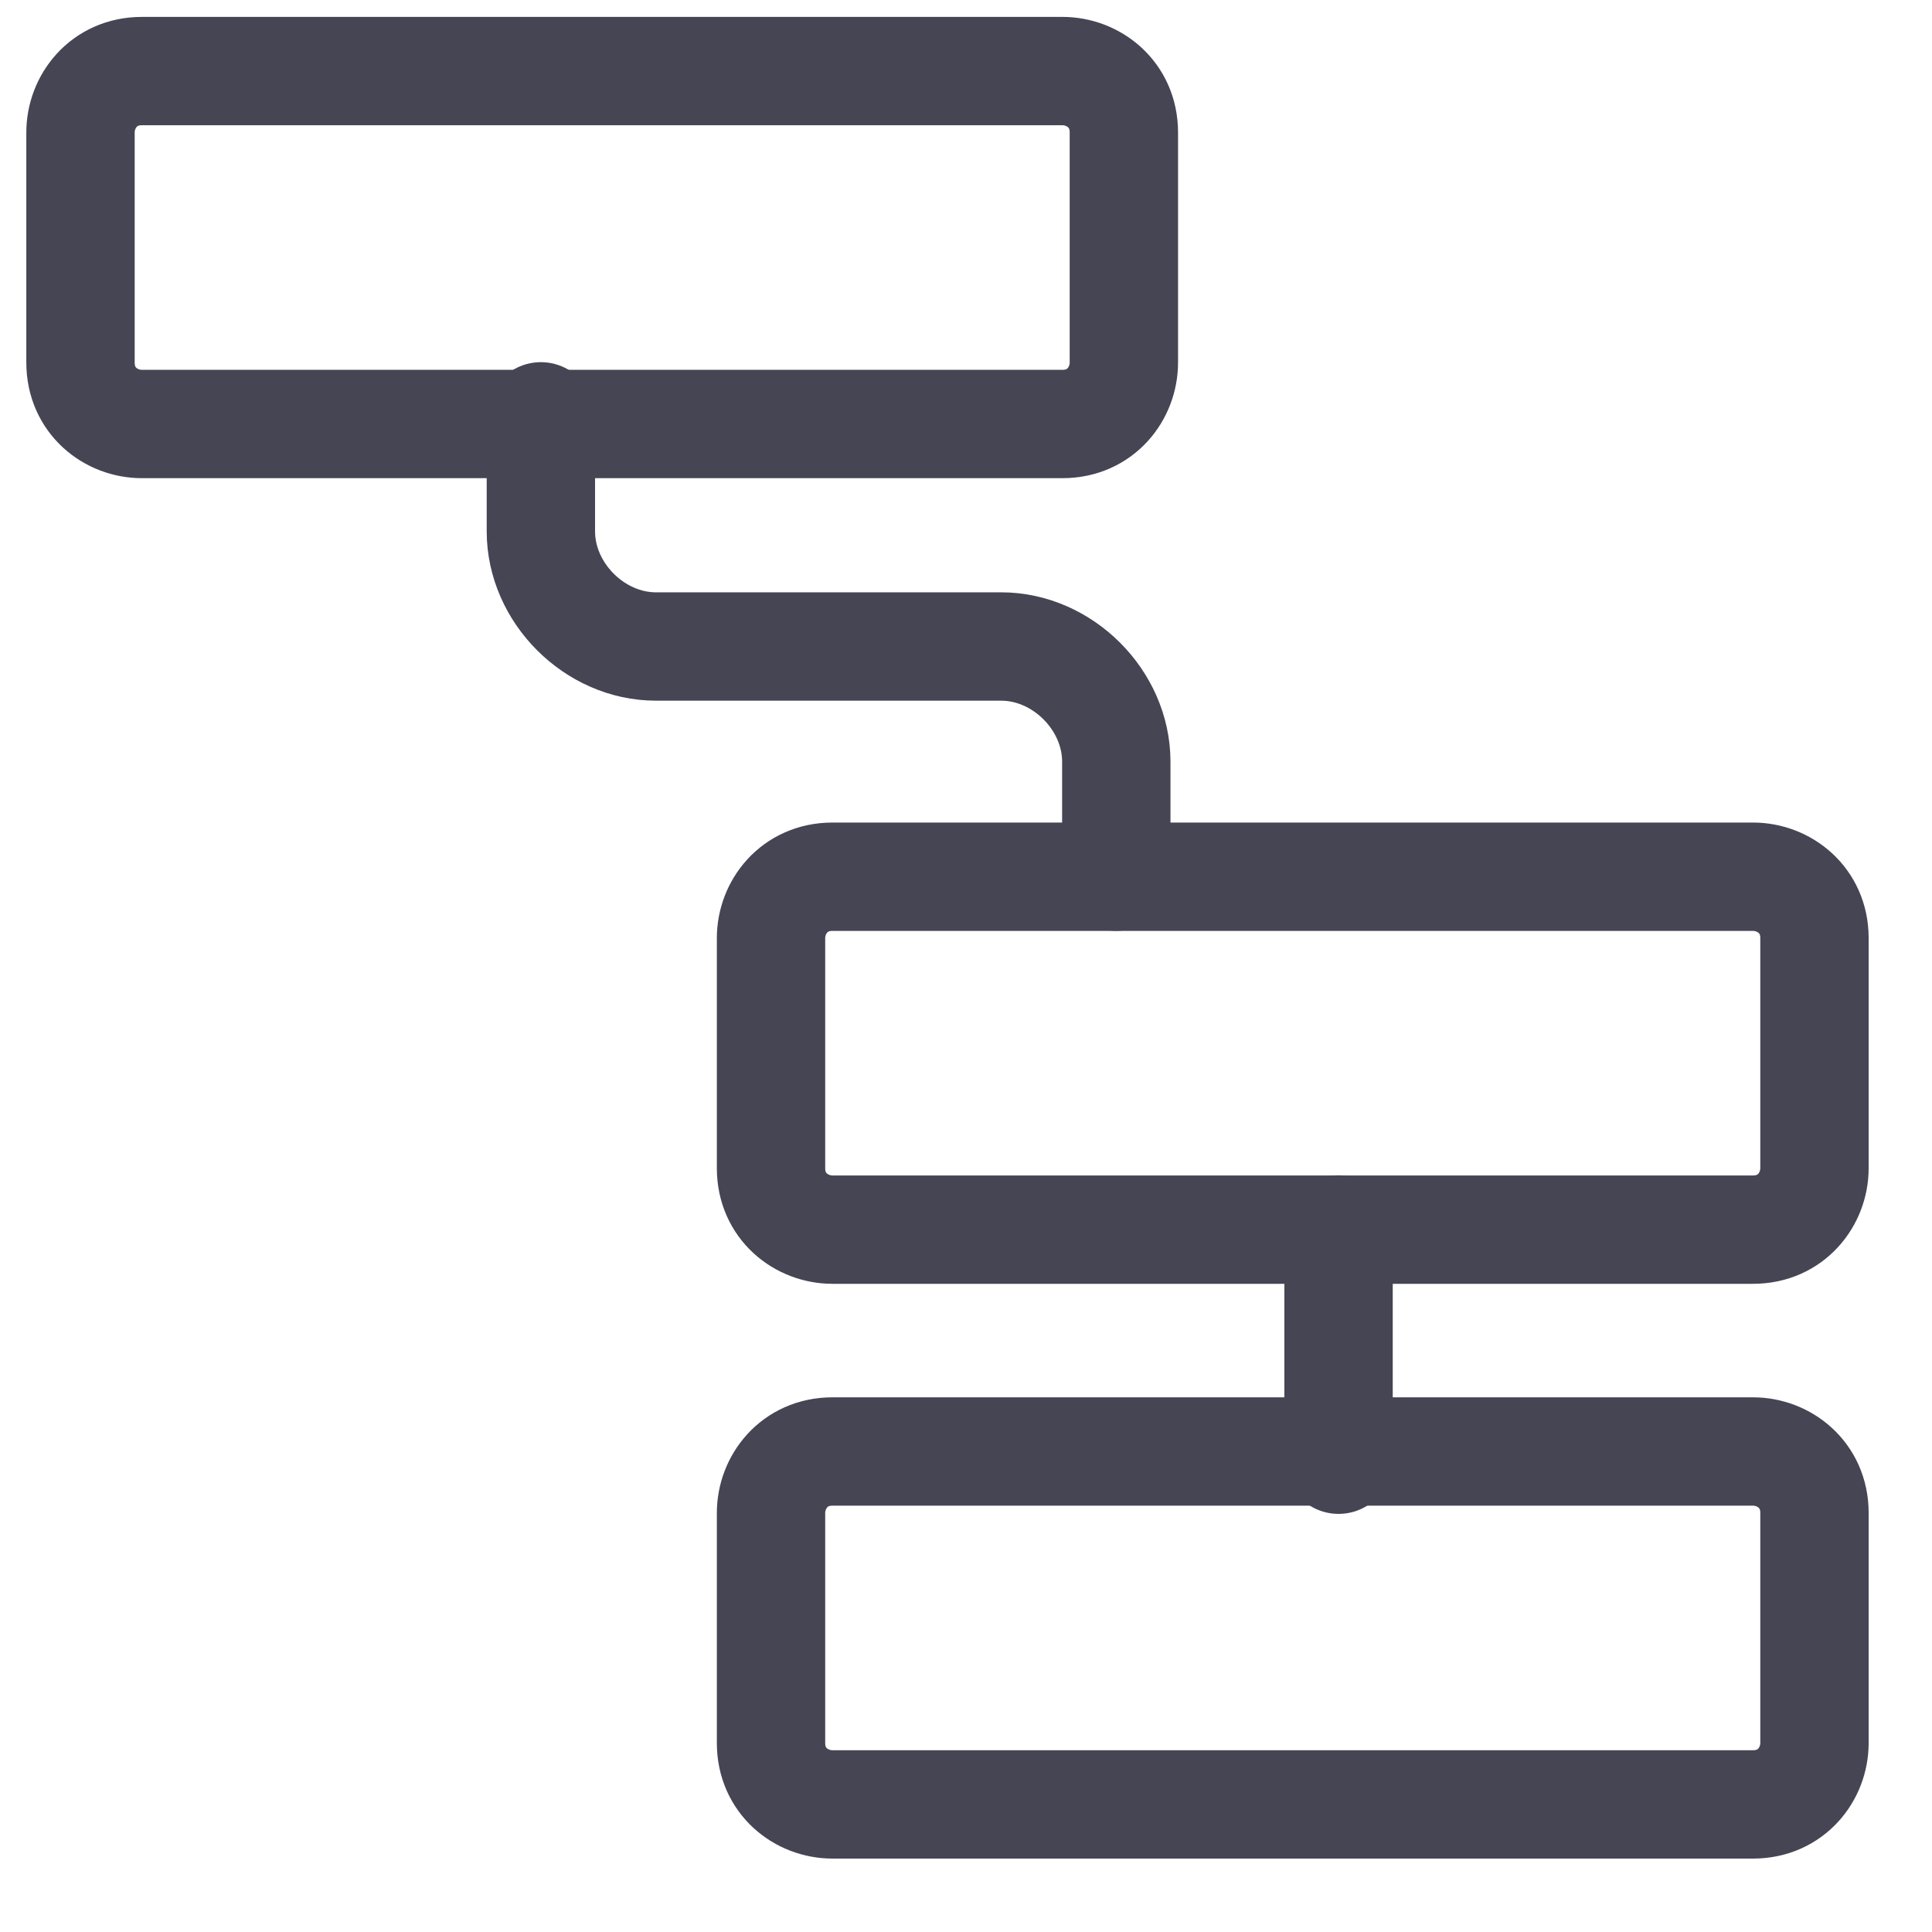
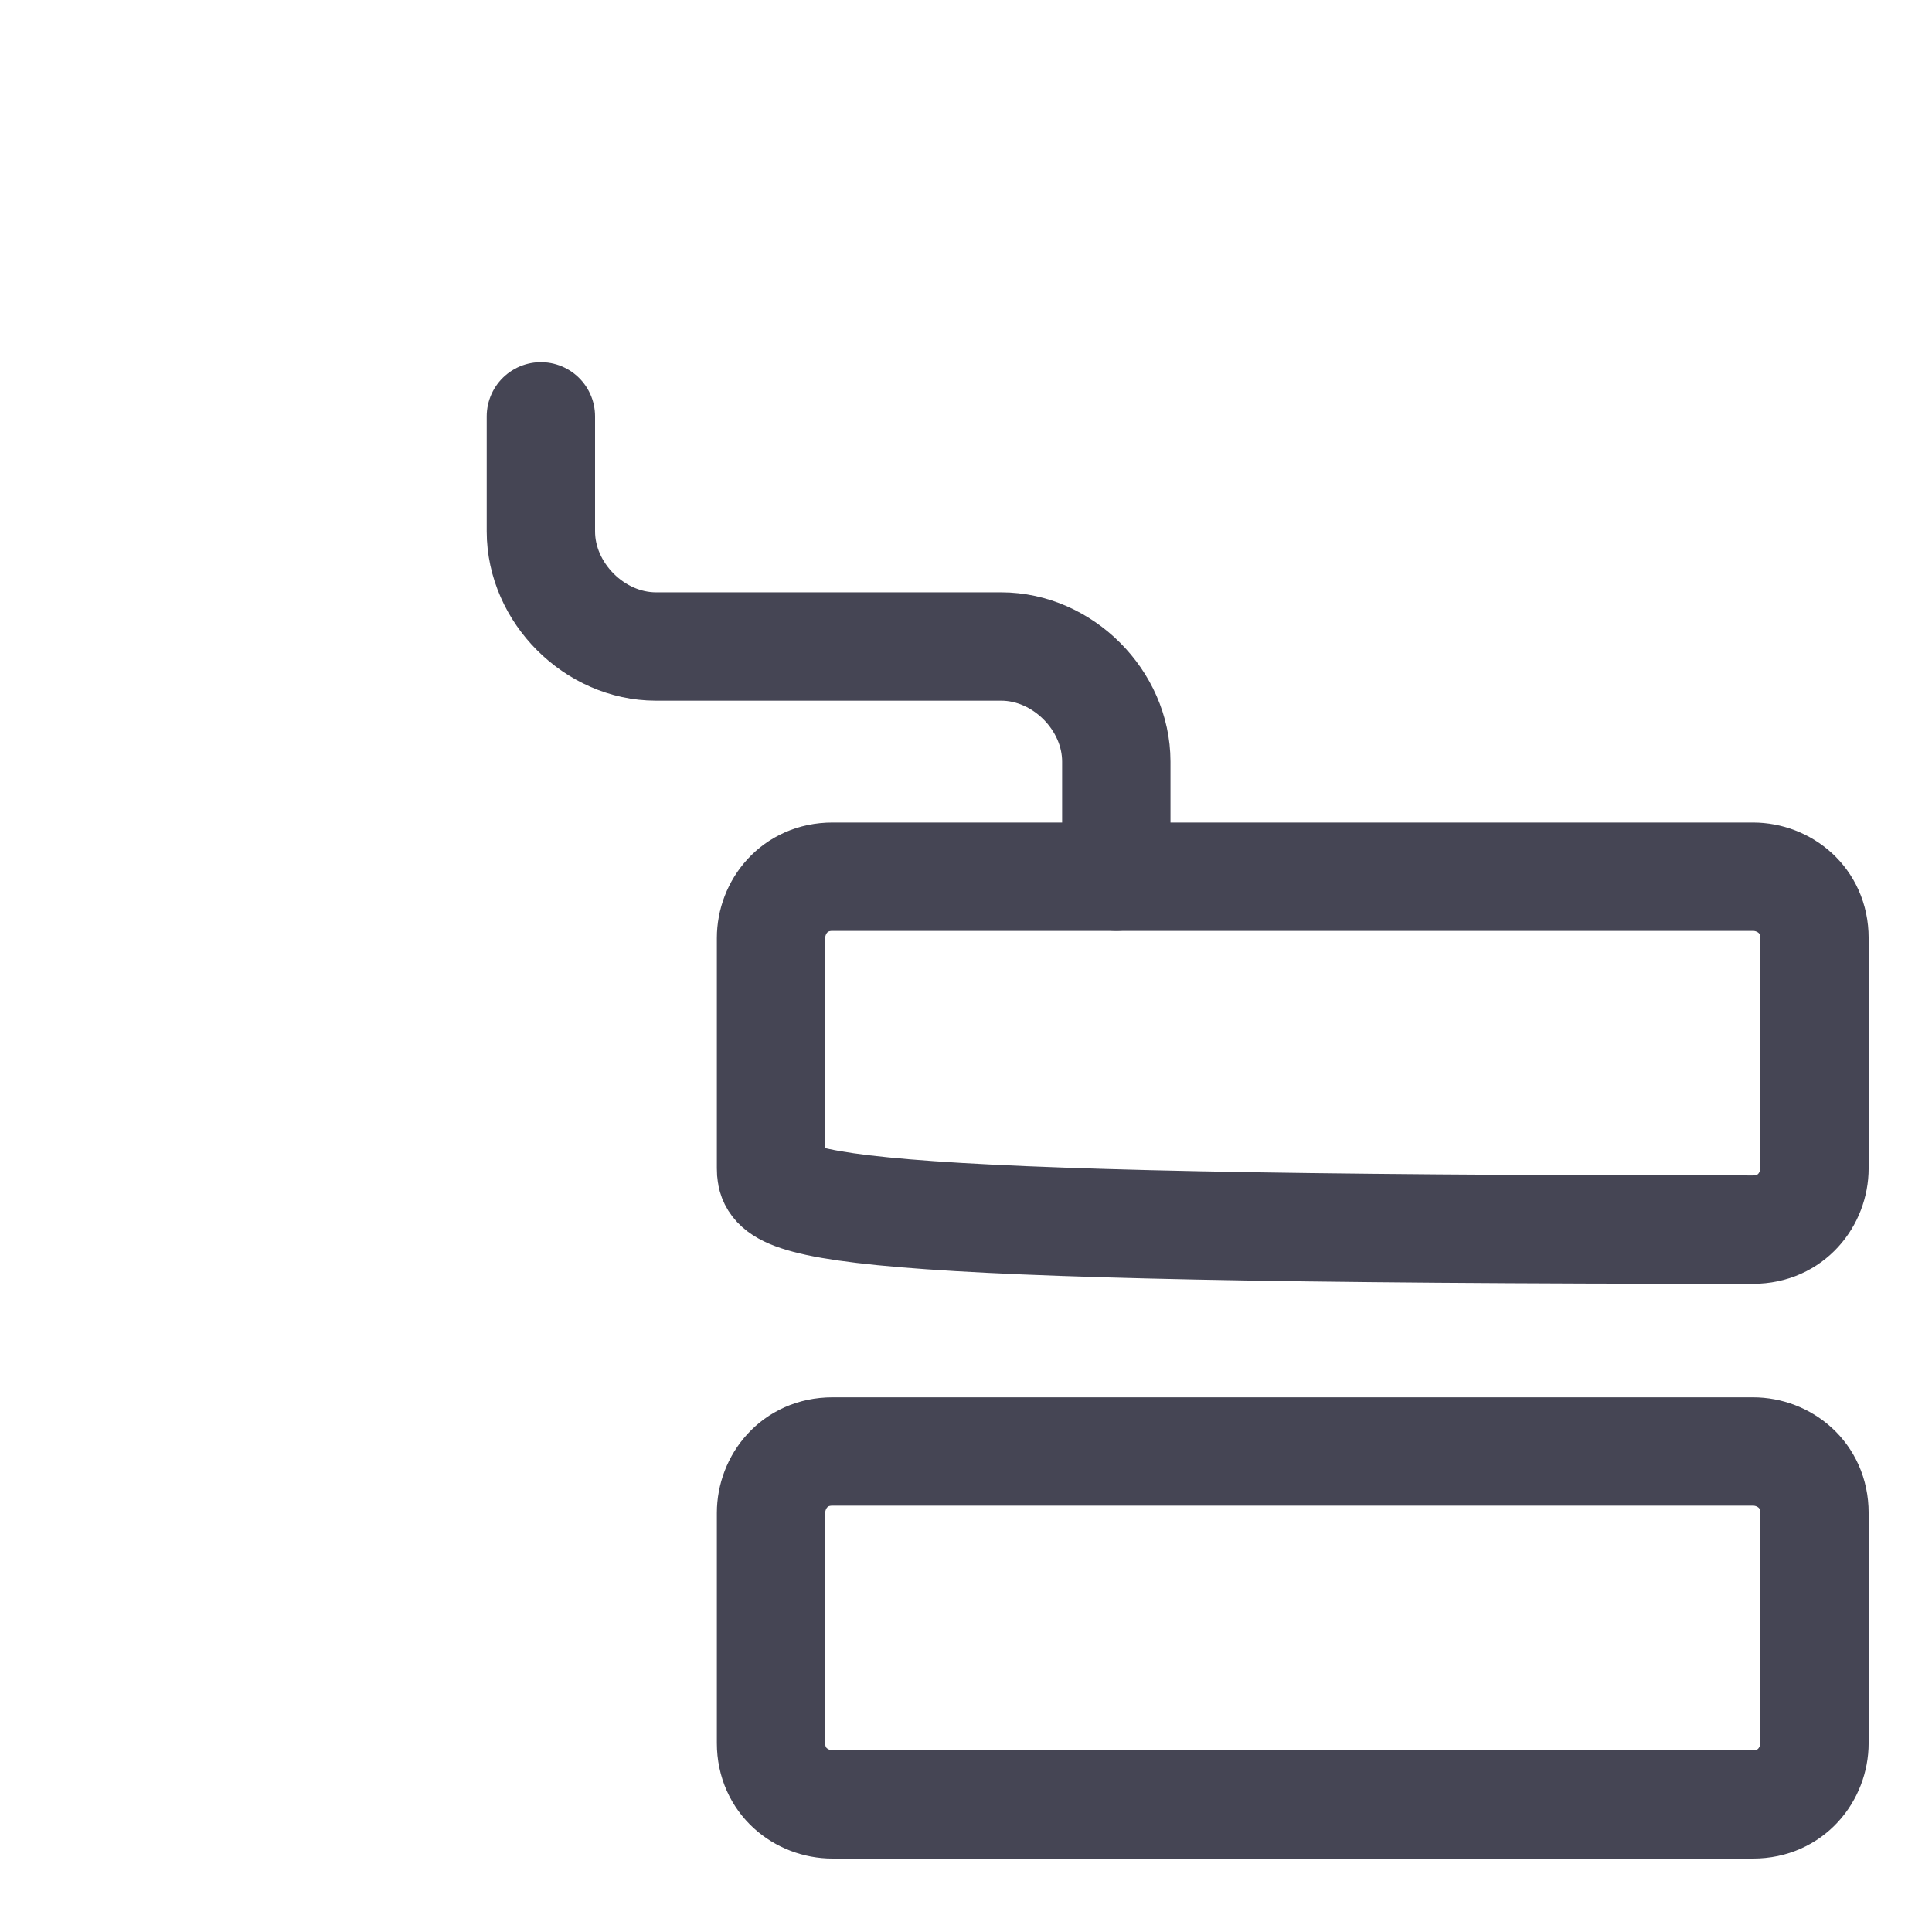
<svg xmlns="http://www.w3.org/2000/svg" width="24" height="24" viewBox="0 0 24 24" fill="none">
  <path d="M9.578 18.794C9.578 18.413 9.864 18.031 10.341 18.031H21.777C22.158 18.031 22.54 18.317 22.54 18.794V21.653C22.54 22.034 22.254 22.415 21.777 22.415H10.341C9.959 22.415 9.578 22.129 9.578 21.653V18.794Z" stroke="#454554" stroke-width="1.346" stroke-linecap="round" stroke-linejoin="round" />
-   <path d="M9.578 11.653C9.578 11.272 9.864 10.891 10.341 10.891H21.777C22.158 10.891 22.54 11.177 22.54 11.653V14.512C22.54 14.893 22.254 15.275 21.777 15.275H10.341C9.959 15.275 9.578 14.989 9.578 14.512V11.653Z" stroke="#454554" stroke-width="1.346" stroke-linecap="round" stroke-linejoin="round" />
-   <path d="M1 1.645C1 1.264 1.286 0.883 1.762 0.883H13.199C13.58 0.883 13.961 1.169 13.961 1.645V4.504C13.961 4.886 13.675 5.267 13.199 5.267H1.762C1.381 5.267 1 4.981 1 4.504V1.645V1.645Z" stroke="#454554" stroke-width="1.346" stroke-linecap="round" stroke-linejoin="round" />
+   <path d="M9.578 11.653C9.578 11.272 9.864 10.891 10.341 10.891H21.777C22.158 10.891 22.54 11.177 22.54 11.653V14.512C22.54 14.893 22.254 15.275 21.777 15.275C9.959 15.275 9.578 14.989 9.578 14.512V11.653Z" stroke="#454554" stroke-width="1.346" stroke-linecap="round" stroke-linejoin="round" />
  <path d="M6.719 5.172V6.601C6.719 7.364 7.386 8.031 8.148 8.031H12.437C13.2 8.031 13.867 8.698 13.867 9.461V10.89" stroke="#454554" stroke-width="1.346" stroke-linecap="round" stroke-linejoin="round" />
-   <path d="M16.628 15.273V18.133" stroke="#454554" stroke-width="1.346" stroke-linecap="round" stroke-linejoin="round" />
</svg>